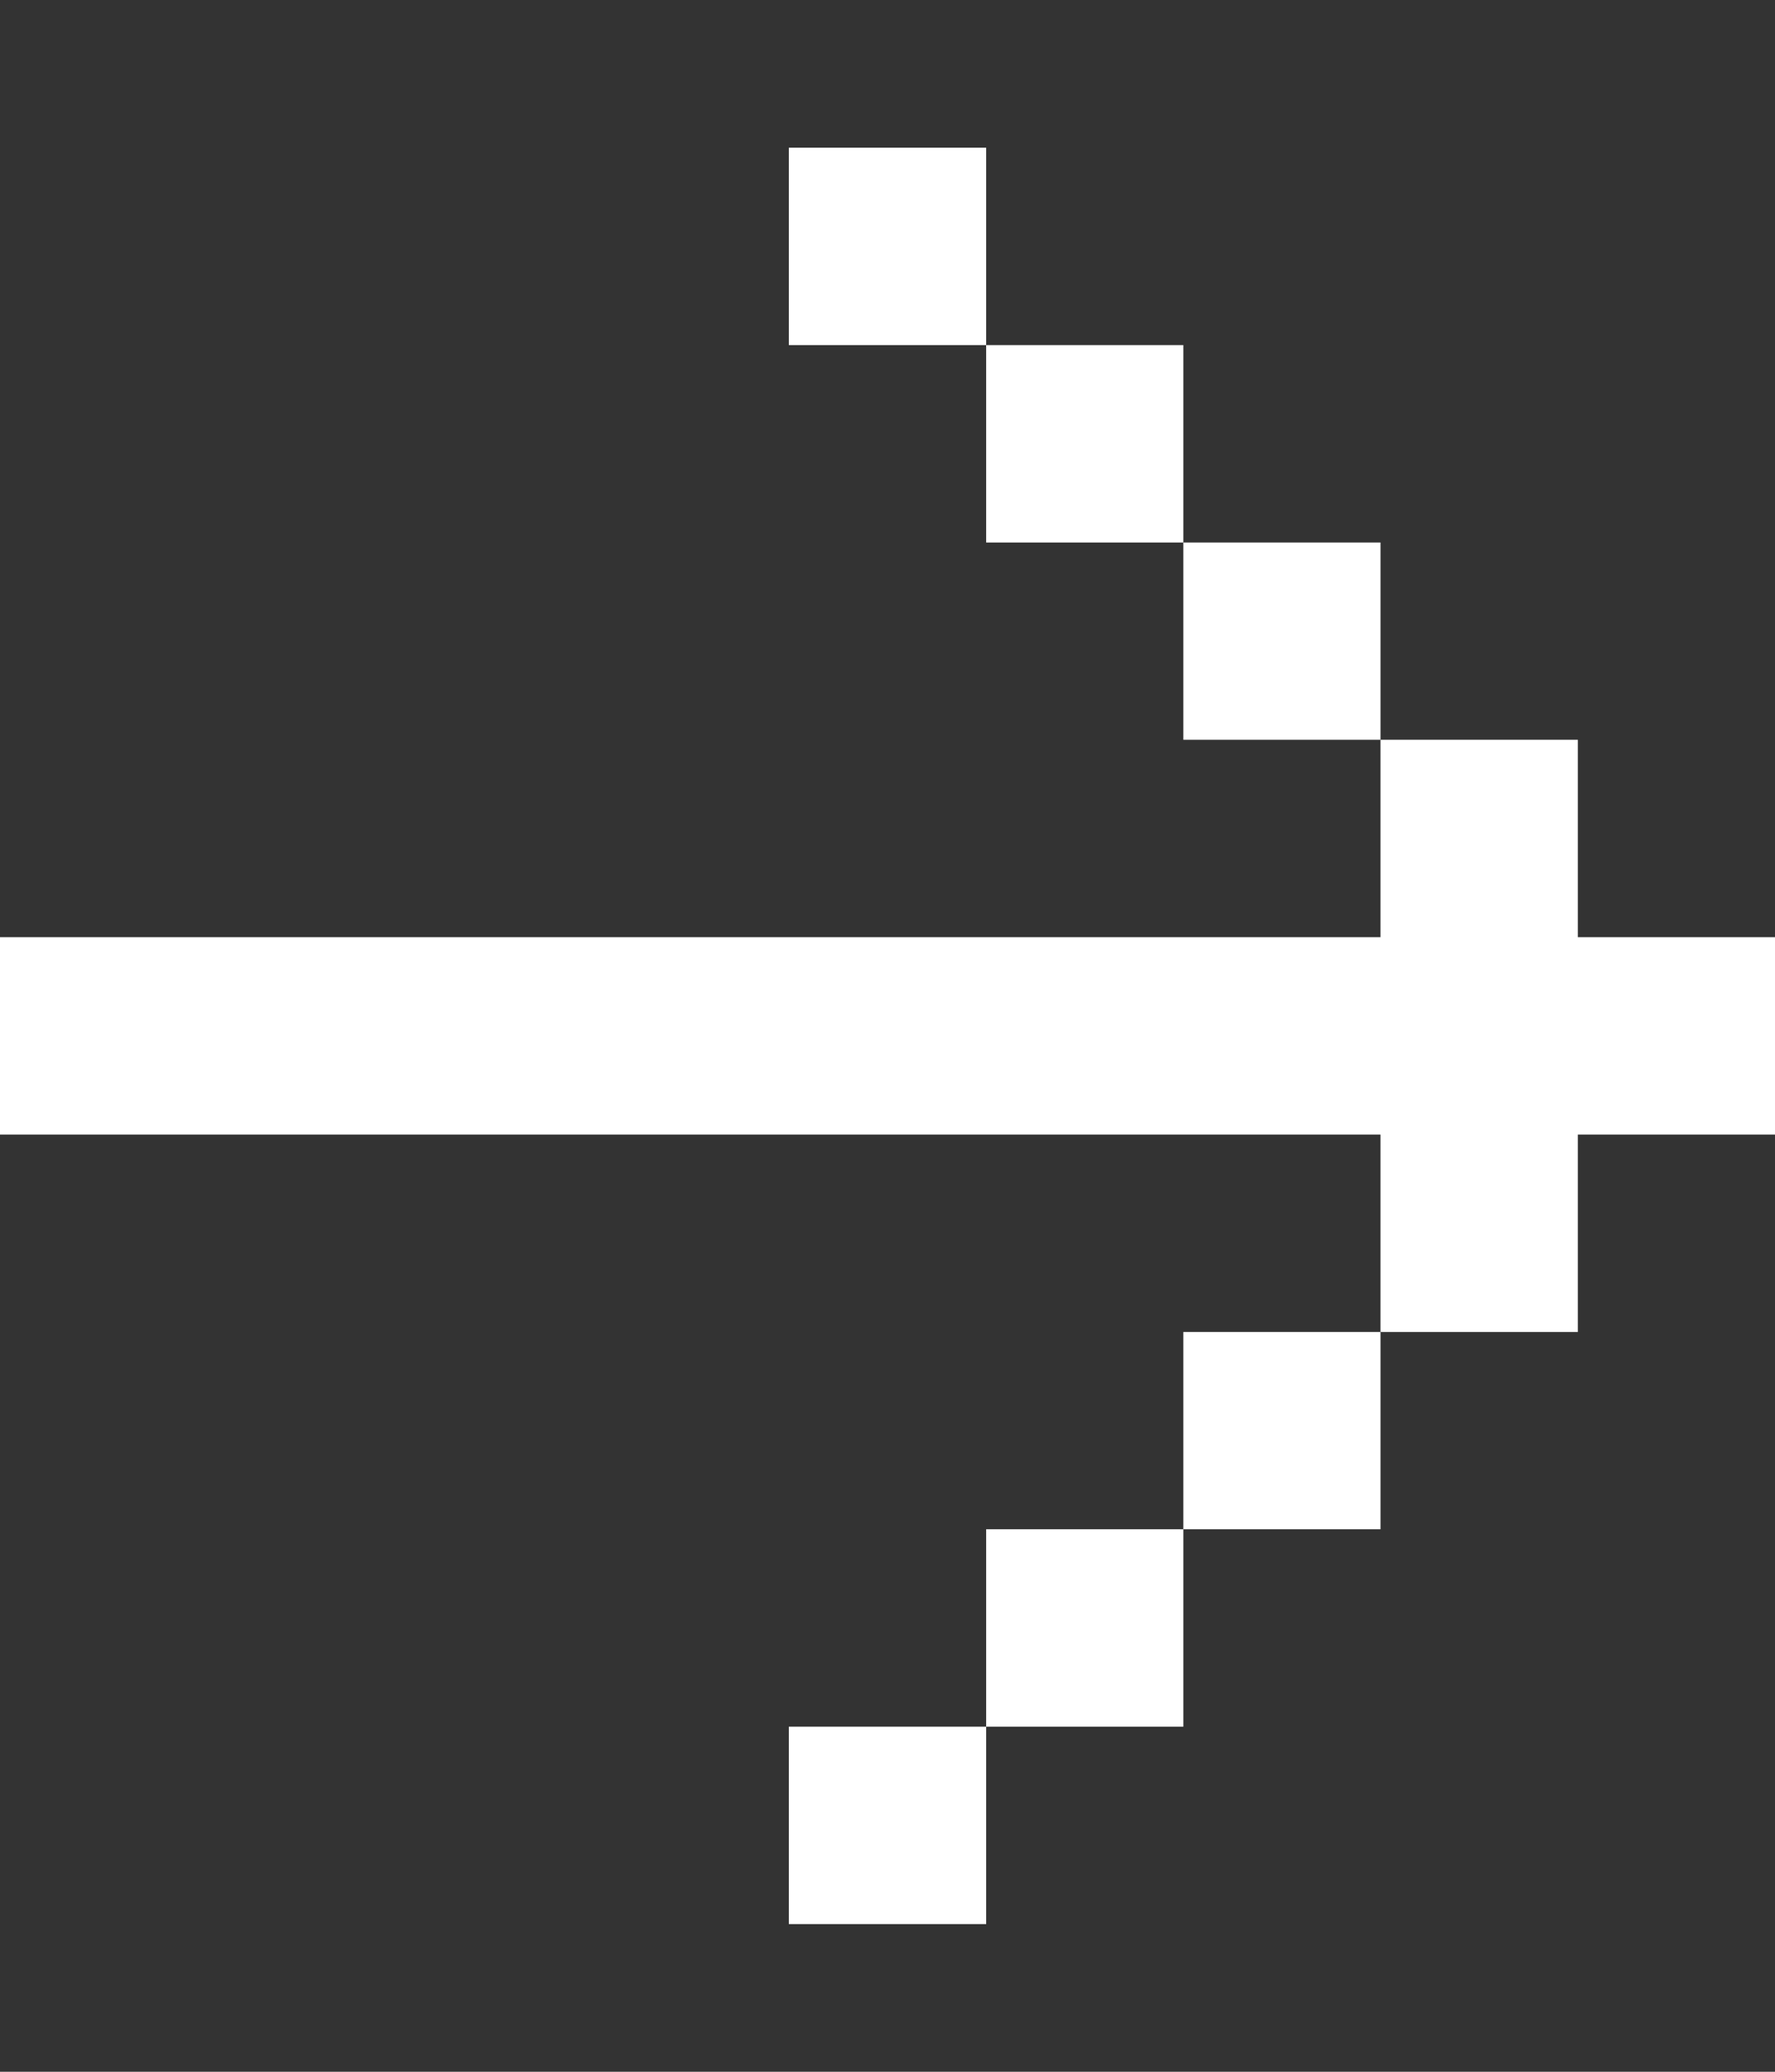
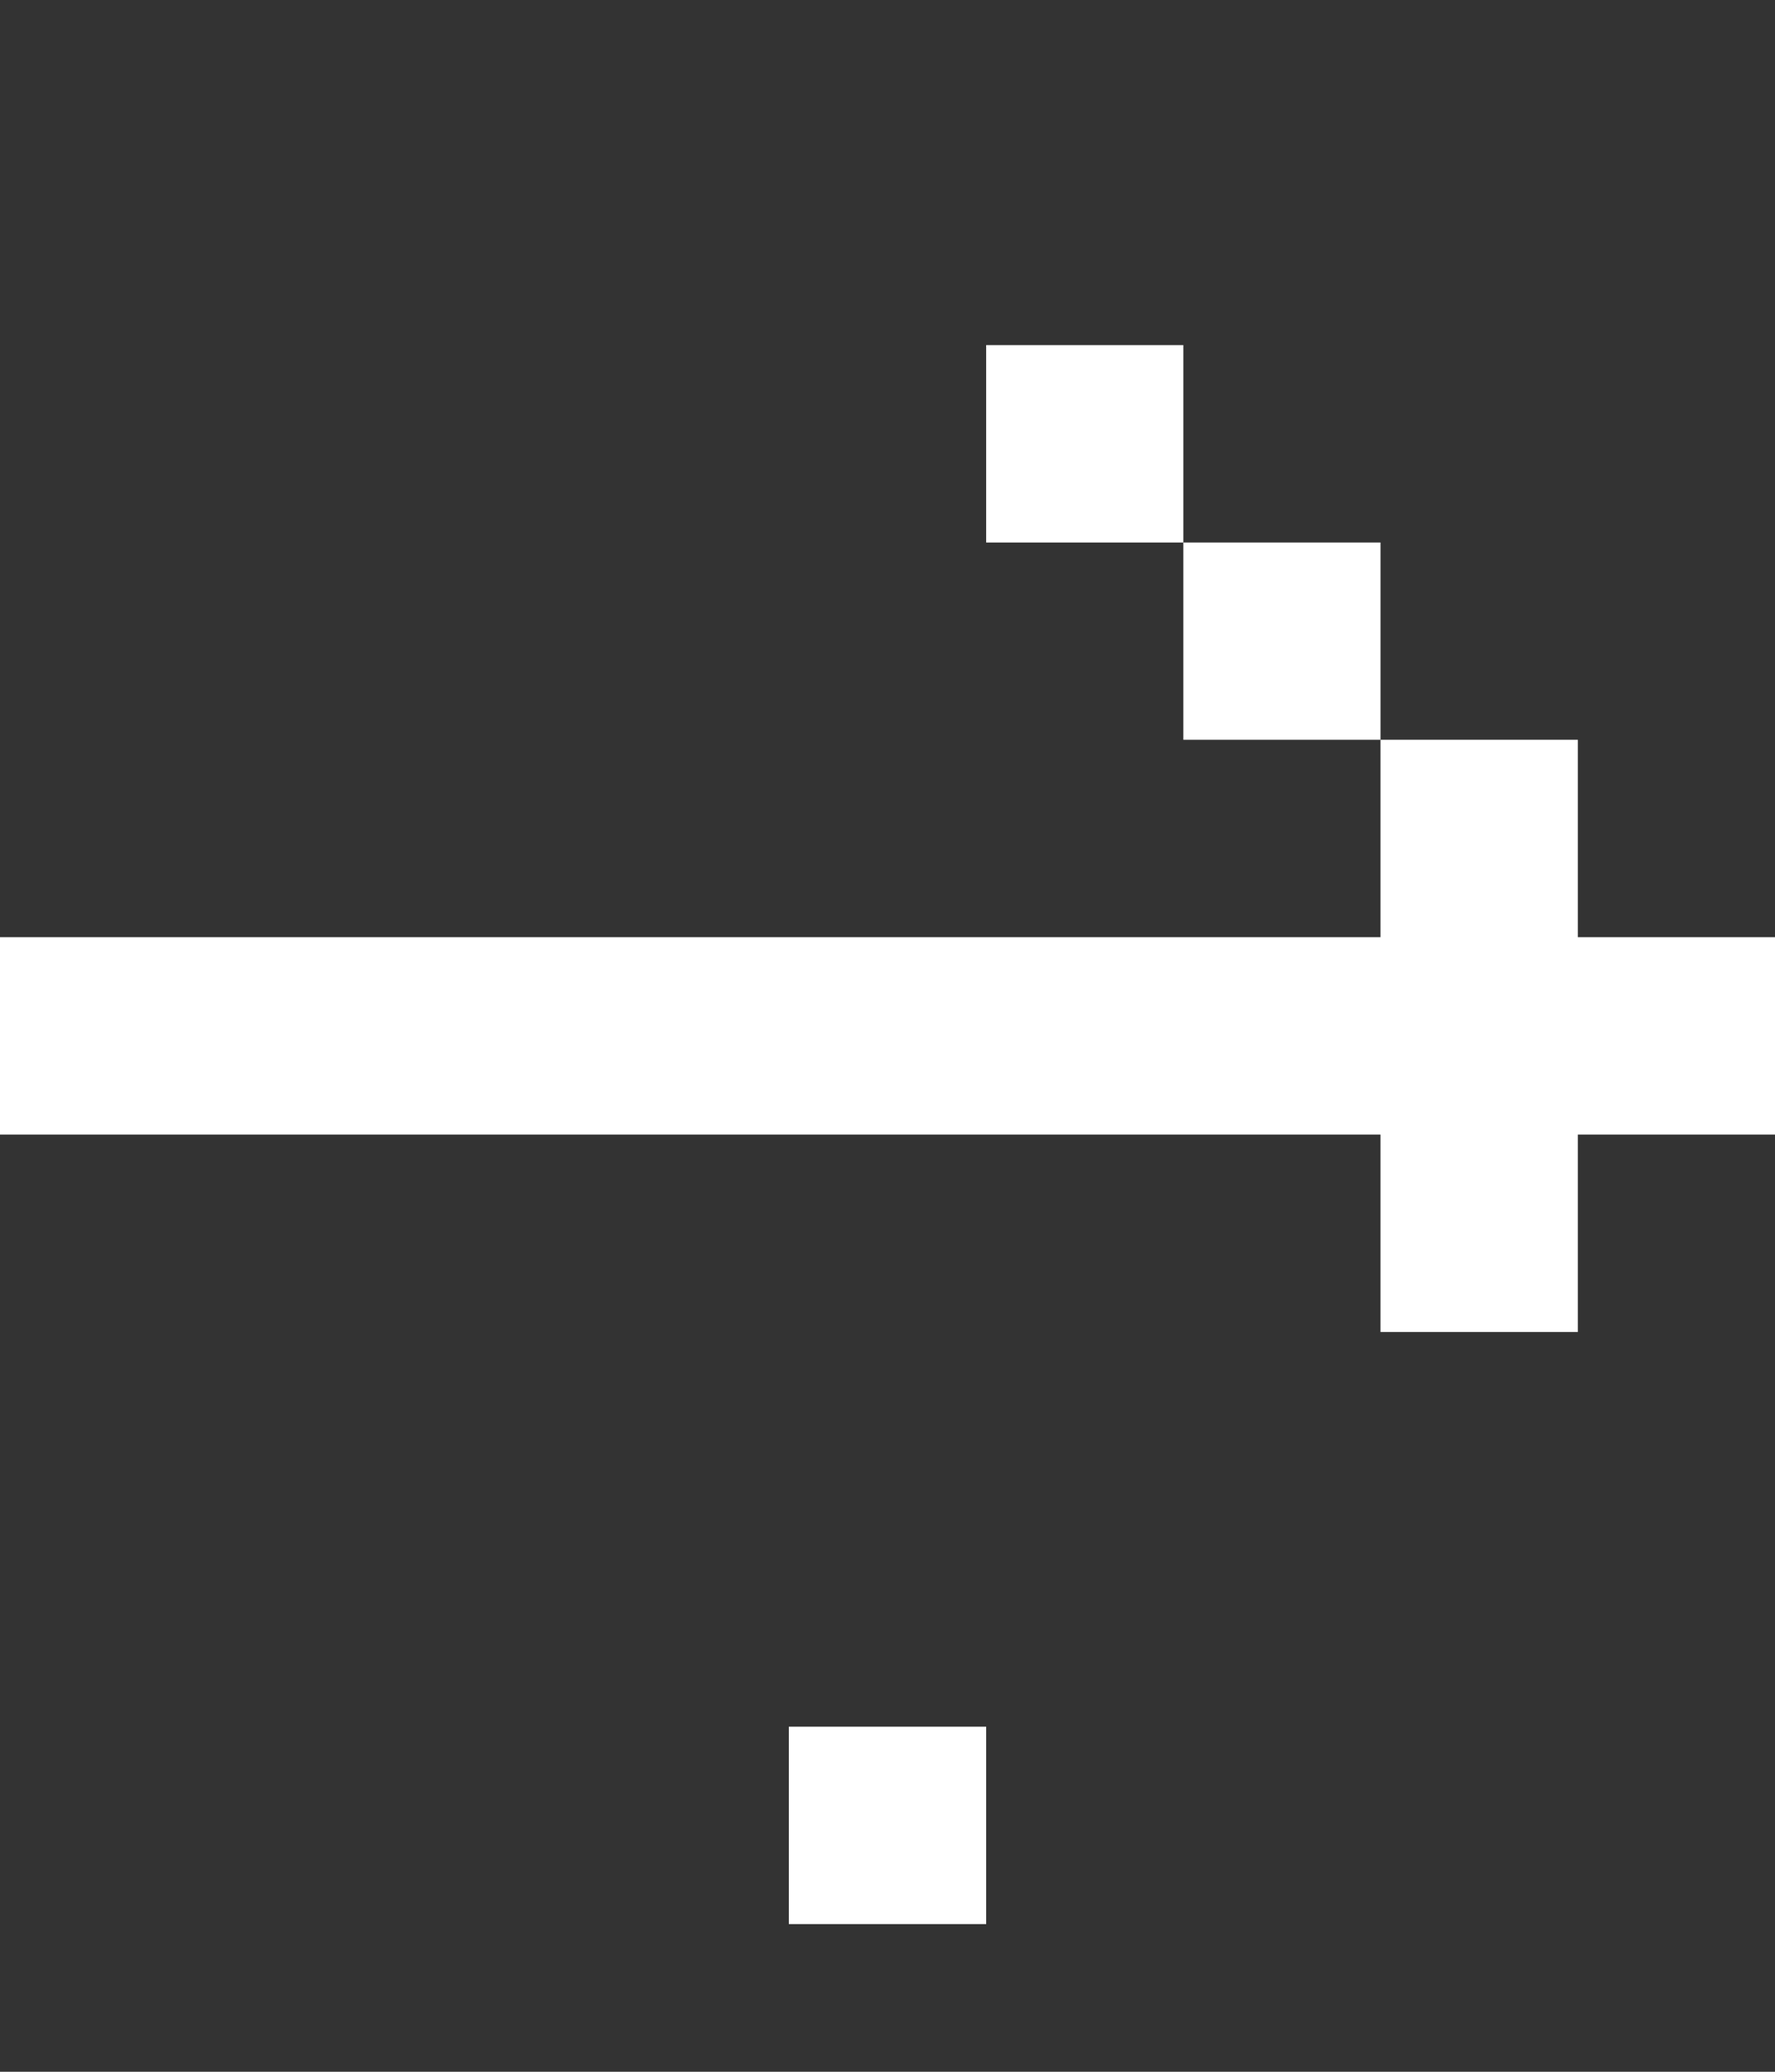
<svg xmlns="http://www.w3.org/2000/svg" width="12" height="14" viewBox="0 0 12 14" fill="none">
  <rect x="0" y="0" width="12" height="14" fill="#333333" stroke="none" />
  <path d="M8 3.666L8 4.999L9.333 4.999L9.333 3.666L8 3.666Z" fill="white" />
  <path d="M6.667 2.332L6.667 3.666L8 3.666L8 2.332L6.667 2.332Z" fill="white" />
-   <path d="M5.333 0.998L5.333 2.332L6.667 2.332L6.667 0.998L5.333 0.998Z" fill="white" />
  <path d="M10.667 7.667L12 7.667L12 6.333L10.667 6.333L10.667 4.999L9.333 4.999L9.333 6.333C6.222 6.333 3.111 6.333 -1.47705e-07 6.333L-2.06004e-07 7.667C3.111 7.667 6.222 7.667 9.333 7.667L9.333 9.001L10.667 9.001L10.667 7.667Z" fill="white" />
-   <path d="M9.333 9.001L8 9.001L8 10.334L9.333 10.334L9.333 9.001Z" fill="white" />
-   <path d="M8 10.334L6.667 10.334L6.667 11.668L8 11.668L8 10.334Z" fill="white" />
  <path d="M6.667 11.668L5.333 11.668L5.333 13.002L6.667 13.002L6.667 11.668Z" fill="white" />
</svg>